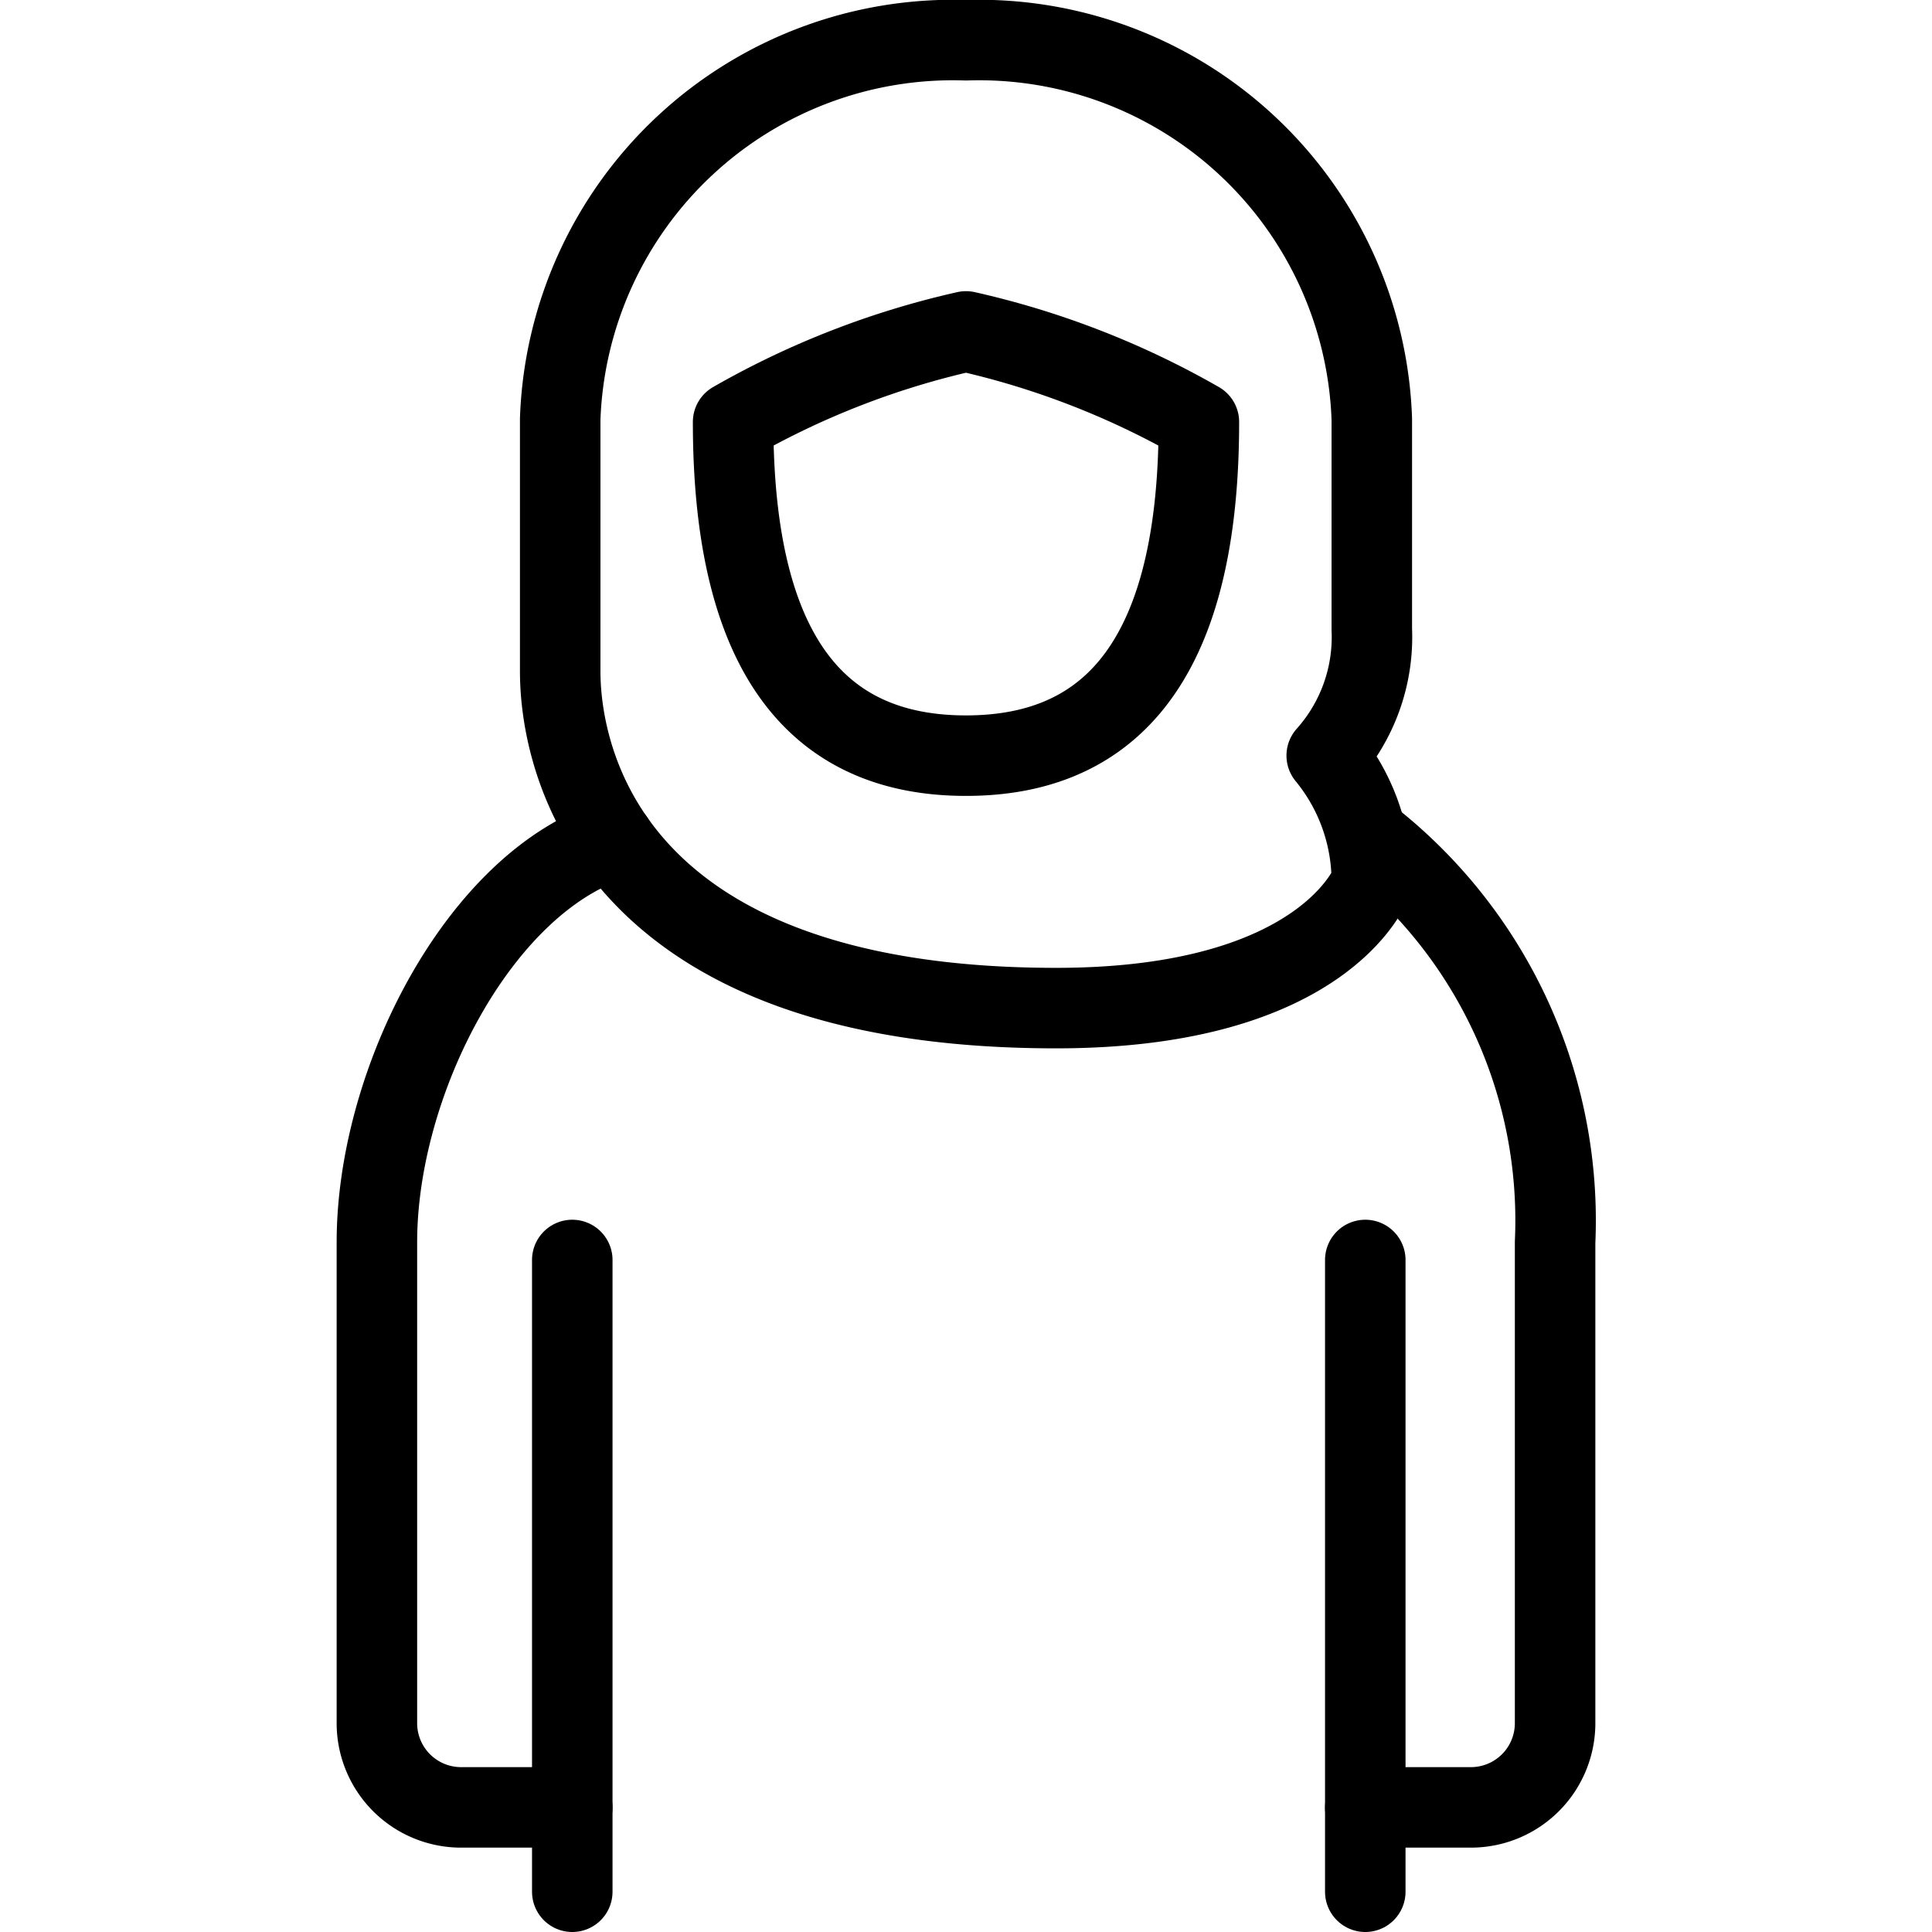
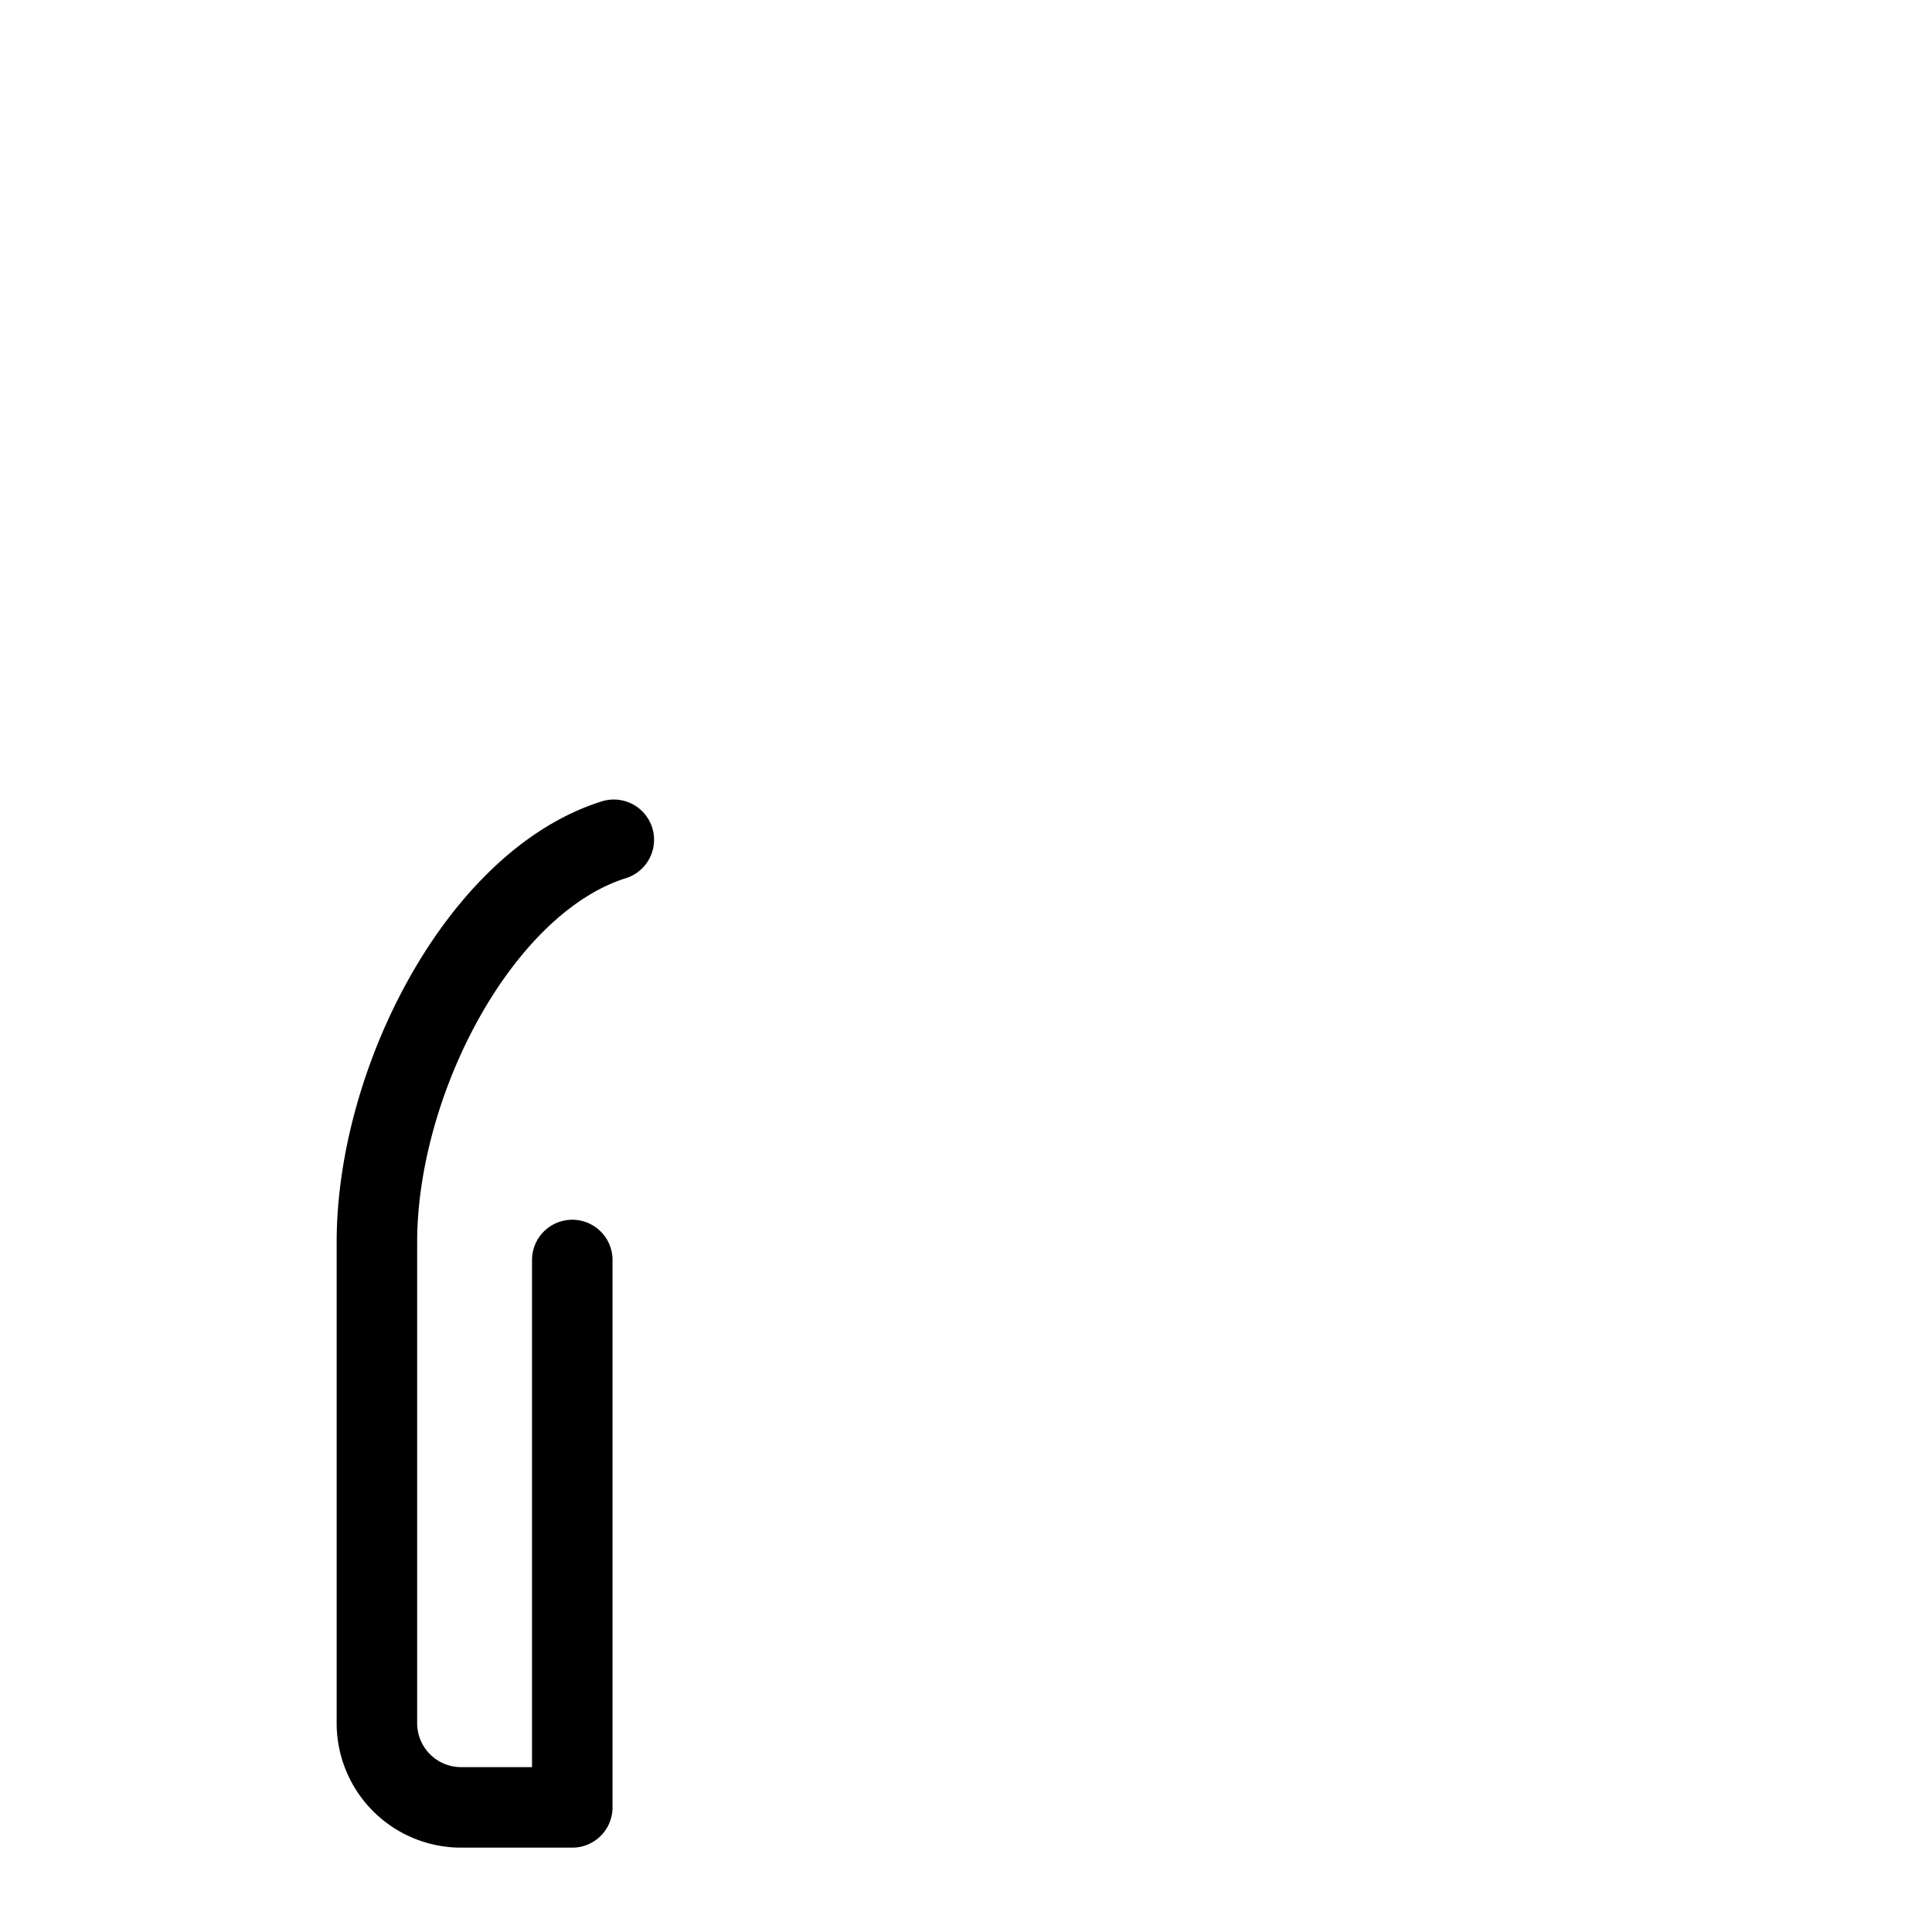
<svg xmlns="http://www.w3.org/2000/svg" viewBox="0 0 24 24">
  <g transform="matrix(1,0,0,1,0,0)">
    <defs>
      <style>.a{fill:none;stroke:#000000;stroke-linecap:round;stroke-linejoin:round;}</style>
    </defs>
-     <path class="a" d="M12,4.117A10.417,10.417,0,0,0,9.107,5.242c0,3.214,1.3,4.145,2.893,4.145s2.893-.931,2.893-4.145A10.417,10.417,0,0,0,12,4.117Z" />
-     <path class="a" d="M16.481,9.386a2.463,2.463,0,0,1,.56,1.569s-.56,1.568-3.921,1.568c-5.6,0-6.161-3.137-6.161-4.182V5.205A4.881,4.881,0,0,1,12,.5a4.881,4.881,0,0,1,5.041,4.705V7.818A2.207,2.207,0,0,1,16.481,9.386Z" />
    <path class="a" d="M7.625,10.432c-1.665.523-2.943,3-2.943,5v5.974a1.046,1.046,0,0,0,1.045,1.046H7.109v-6.8" />
-     <path class="a" d="M17.041,10.432a6.037,6.037,0,0,1,2.277,5v5.974a1.046,1.046,0,0,1-1.045,1.046H16.96v-6.8" />
-     <line class="a" x1="7.109" y1="22.455" x2="7.109" y2="23.5" />
-     <line class="a" x1="16.96" y1="22.455" x2="16.96" y2="23.5" />
  </g>
</svg>